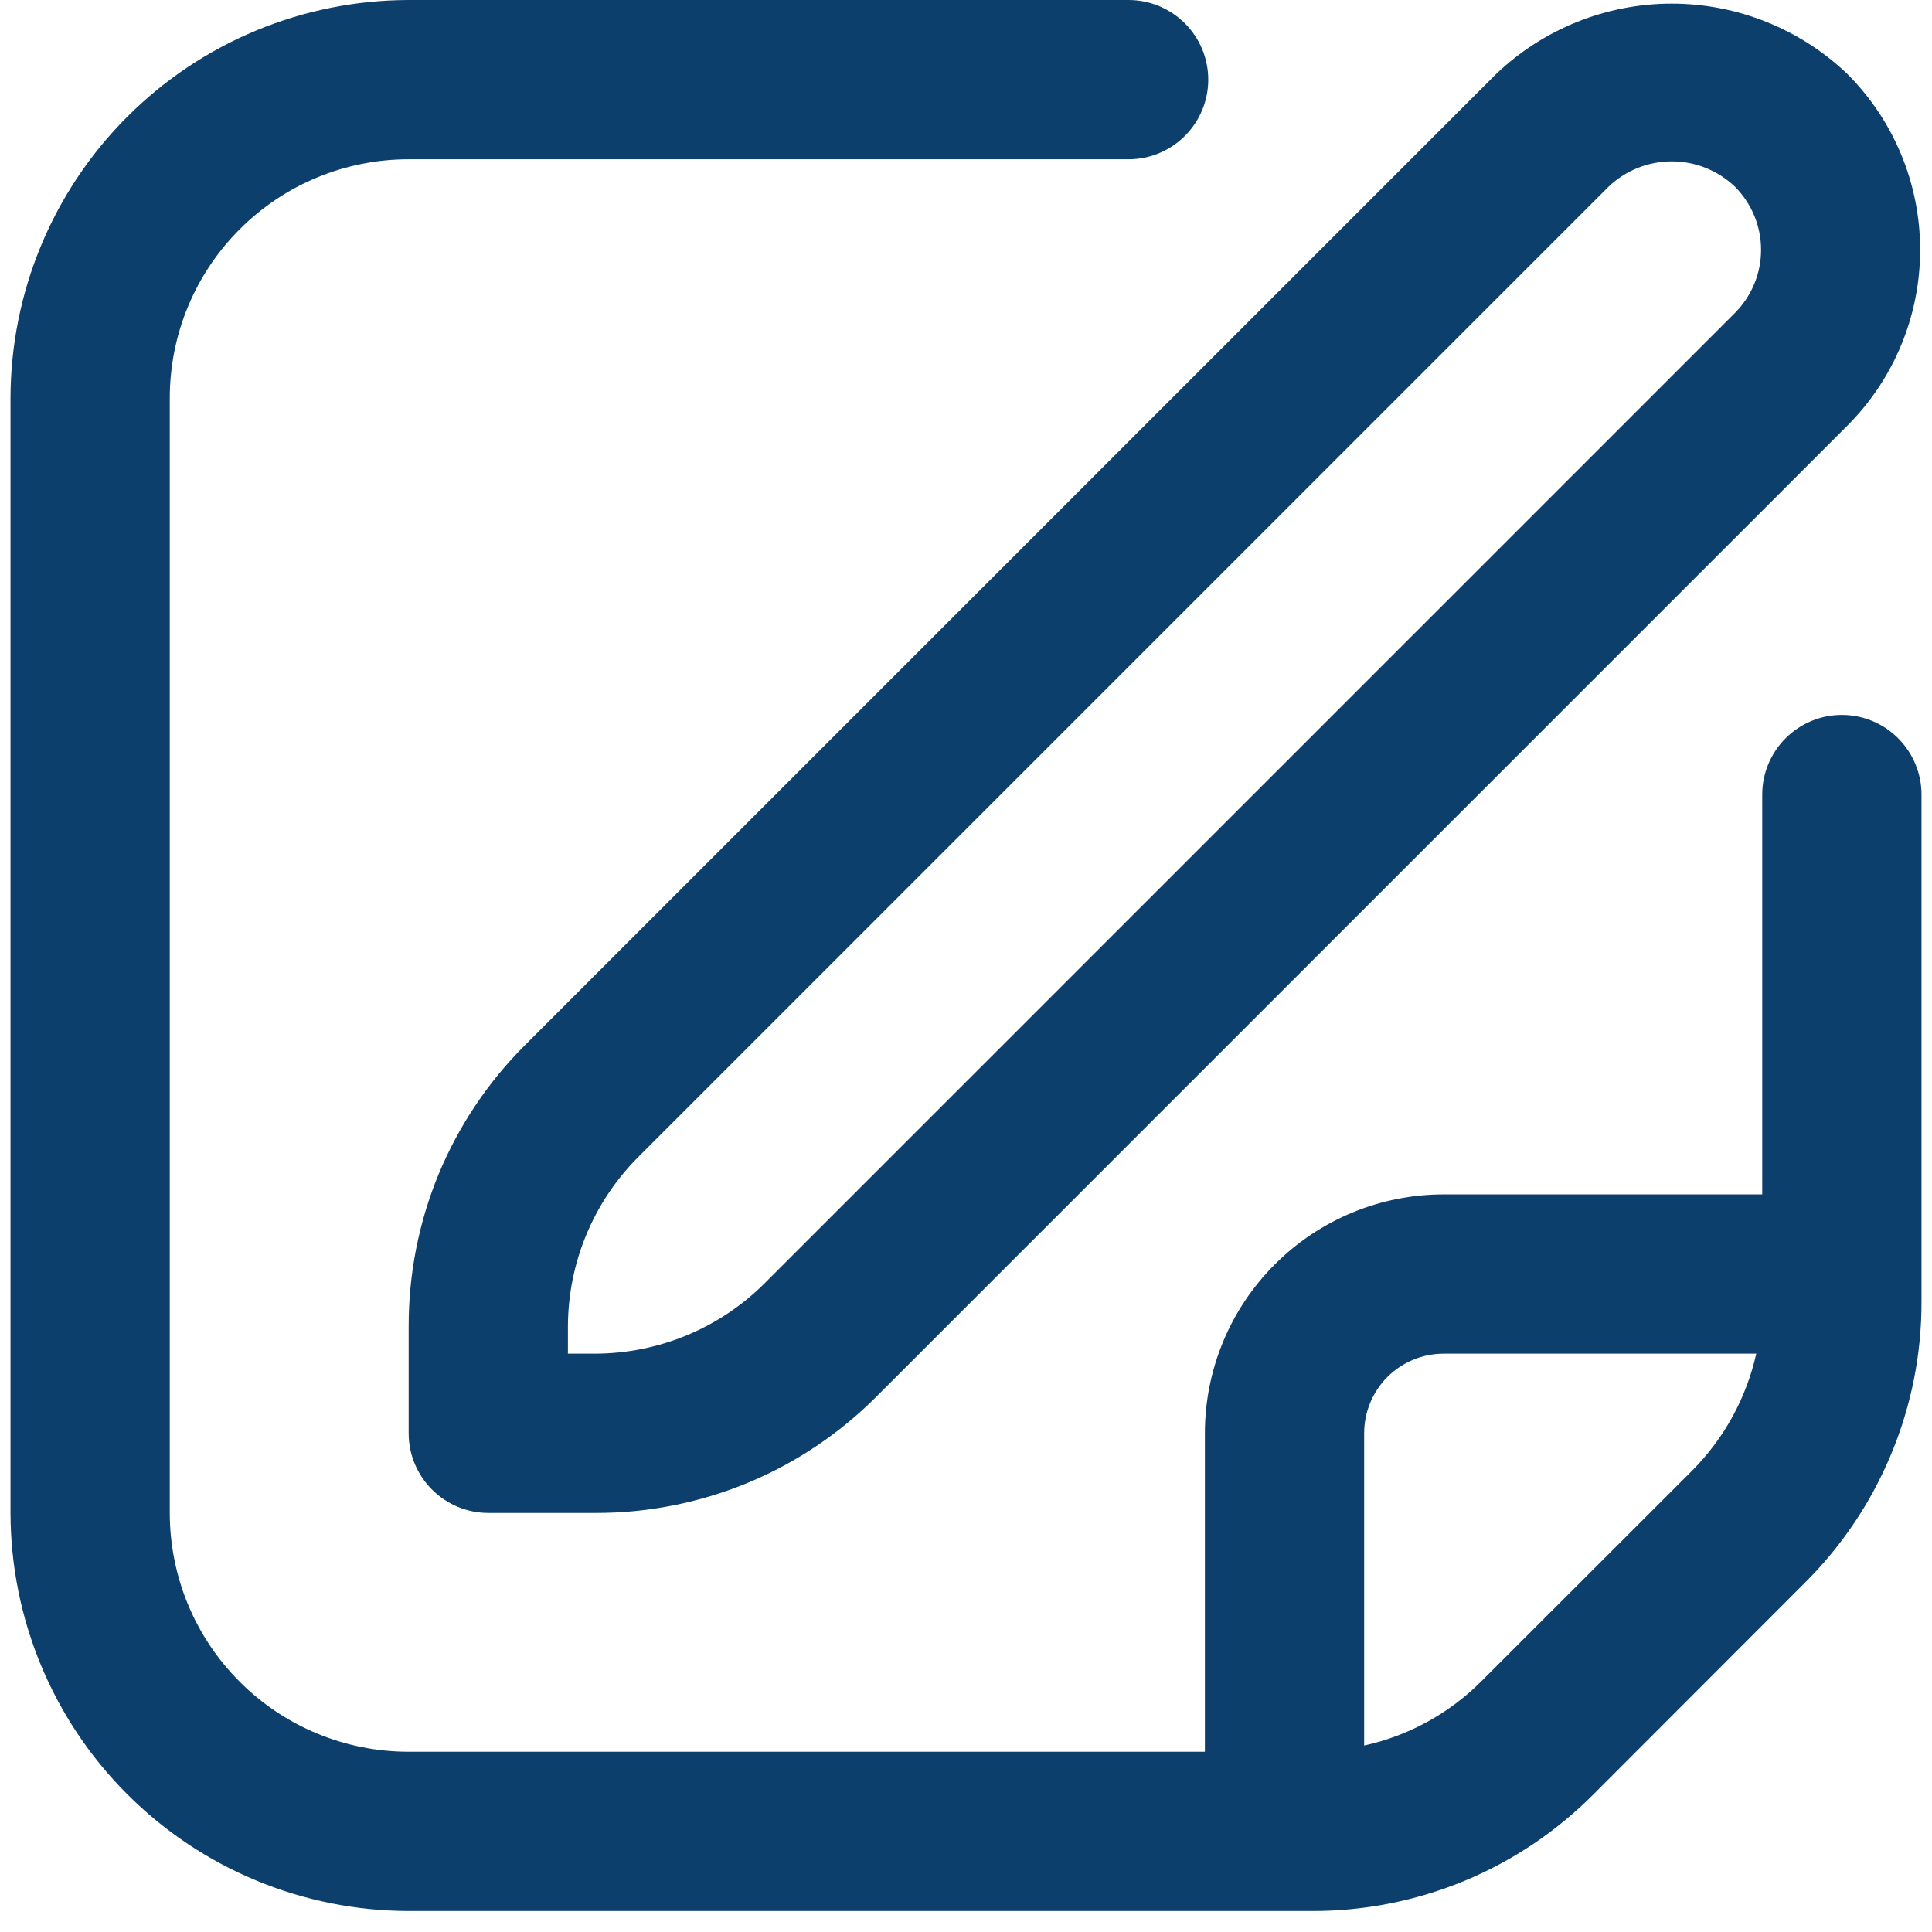
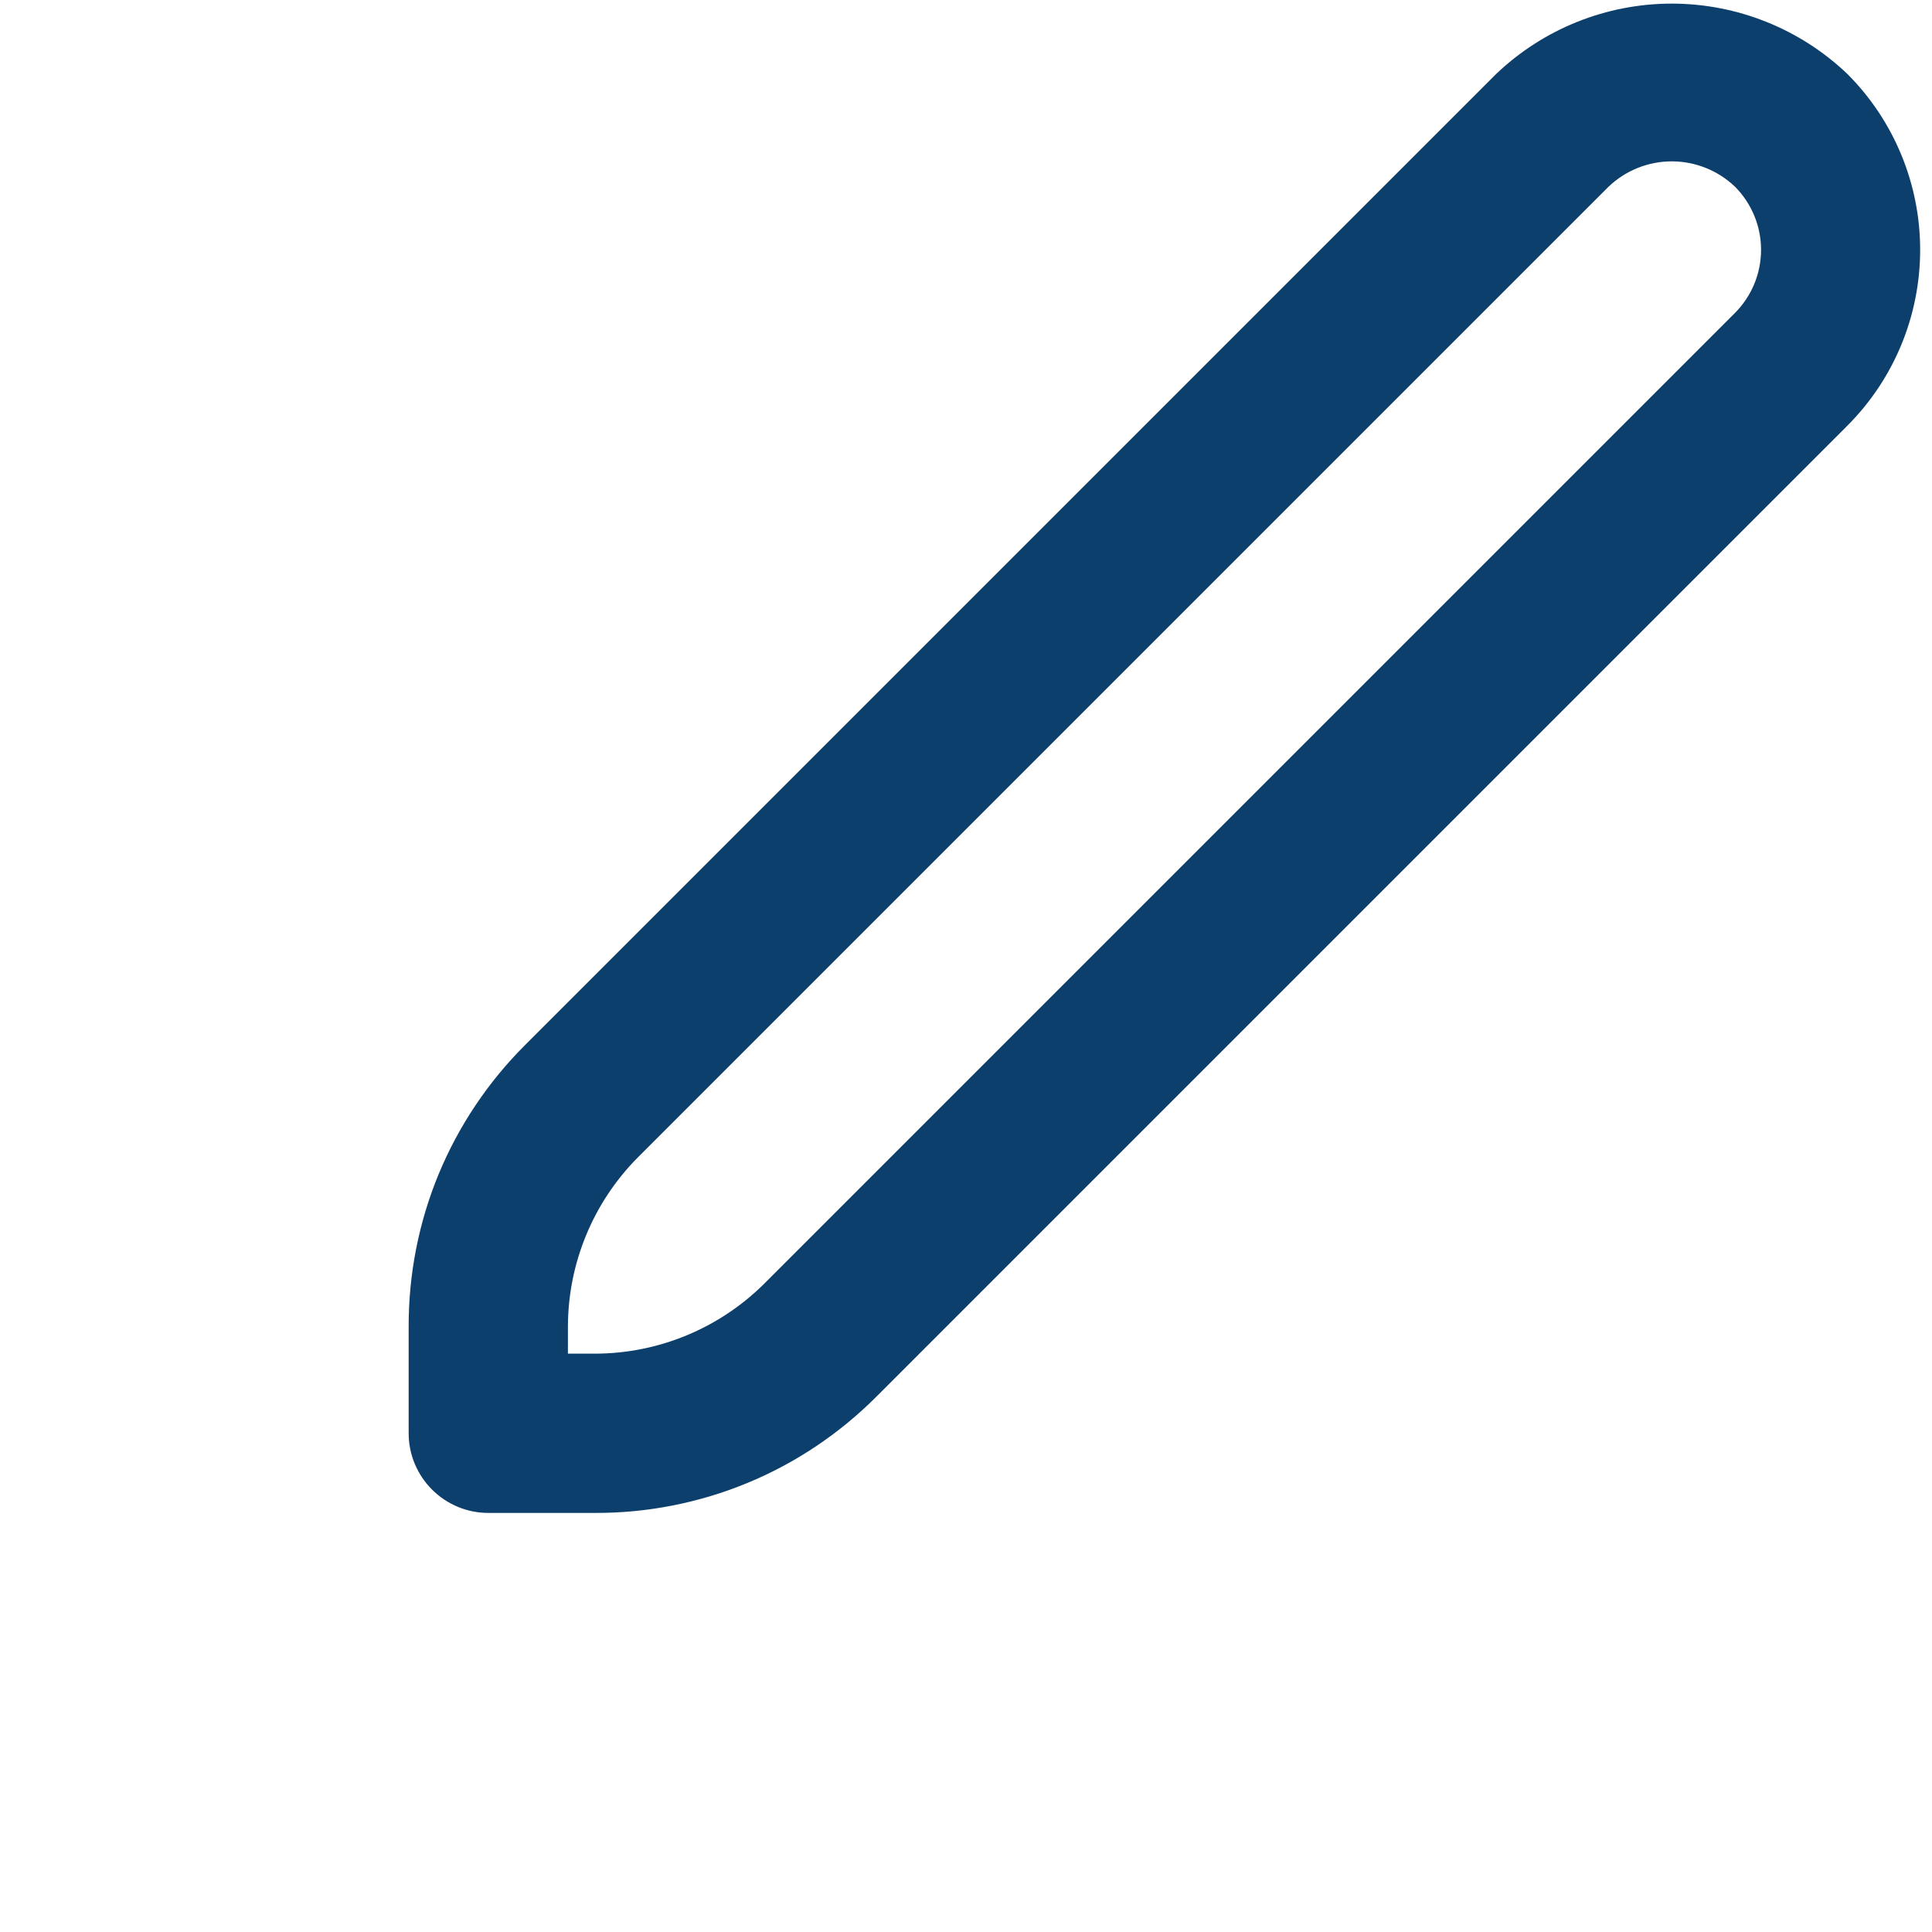
<svg xmlns="http://www.w3.org/2000/svg" width="23" height="23" viewBox="0 0 23 23" fill="none">
  <g clip-path="url(#clip0_3936_2921)">
    <path d="M17.81 0.882L6.253 12.439C5.812 12.878 5.462 13.4 5.223 13.975C4.985 14.551 4.864 15.167 4.865 15.79V17.063C4.865 17.314 4.965 17.555 5.143 17.733C5.321 17.911 5.562 18.011 5.813 18.011H7.086C7.709 18.013 8.325 17.891 8.901 17.653C9.476 17.415 9.998 17.064 10.437 16.623L21.994 5.066C22.548 4.511 22.859 3.758 22.859 2.974C22.859 2.19 22.548 1.437 21.994 0.882C21.431 0.344 20.681 0.043 19.902 0.043C19.123 0.043 18.373 0.344 17.81 0.882ZM20.654 3.726L9.097 15.283C8.562 15.814 7.84 16.113 7.086 16.115H6.761V15.79C6.763 15.036 7.062 14.314 7.593 13.779L19.15 2.222C19.353 2.029 19.622 1.921 19.902 1.921C20.182 1.921 20.451 2.029 20.654 2.222C20.853 2.422 20.965 2.692 20.965 2.974C20.965 3.256 20.853 3.526 20.654 3.726Z" fill="#0D3F6D" />
-     <path d="M21.927 8.511C21.676 8.511 21.435 8.611 21.257 8.789C21.079 8.967 20.979 9.208 20.979 9.459V14.219H17.188C16.433 14.219 15.71 14.518 15.177 15.052C14.643 15.585 14.344 16.308 14.344 17.062V20.854H4.865C4.11 20.854 3.387 20.555 2.854 20.021C2.32 19.488 2.021 18.765 2.021 18.01V4.74C2.021 3.985 2.32 3.262 2.854 2.729C3.387 2.195 4.11 1.896 4.865 1.896H13.436C13.687 1.896 13.928 1.796 14.106 1.618C14.284 1.44 14.384 1.199 14.384 0.948C14.384 0.697 14.284 0.455 14.106 0.278C13.928 0.1 13.687 0 13.436 0L4.865 0C3.608 0.002 2.403 0.501 1.515 1.39C0.626 2.278 0.127 3.483 0.125 4.74L0.125 18.01C0.127 19.267 0.626 20.472 1.515 21.36C2.403 22.249 3.608 22.748 4.865 22.75H15.617C16.239 22.752 16.856 22.63 17.432 22.392C18.007 22.154 18.529 21.804 18.969 21.362L21.486 18.843C21.928 18.404 22.278 17.881 22.516 17.306C22.755 16.731 22.877 16.114 22.875 15.492V9.459C22.875 9.208 22.775 8.967 22.597 8.789C22.42 8.611 22.178 8.511 21.927 8.511ZM17.628 20.022C17.247 20.402 16.765 20.665 16.24 20.78V17.062C16.24 16.811 16.34 16.57 16.517 16.392C16.695 16.215 16.936 16.115 17.188 16.115H20.908C20.791 16.639 20.528 17.12 20.15 17.502L17.628 20.022Z" fill="#0D3F6D" />
  </g>
  <defs>
    <clipPath id="clip0_3936_2921">
      <rect width="22.75" height="22.75" fill="white" transform="translate(0.125)" />
    </clipPath>
  </defs>
</svg>